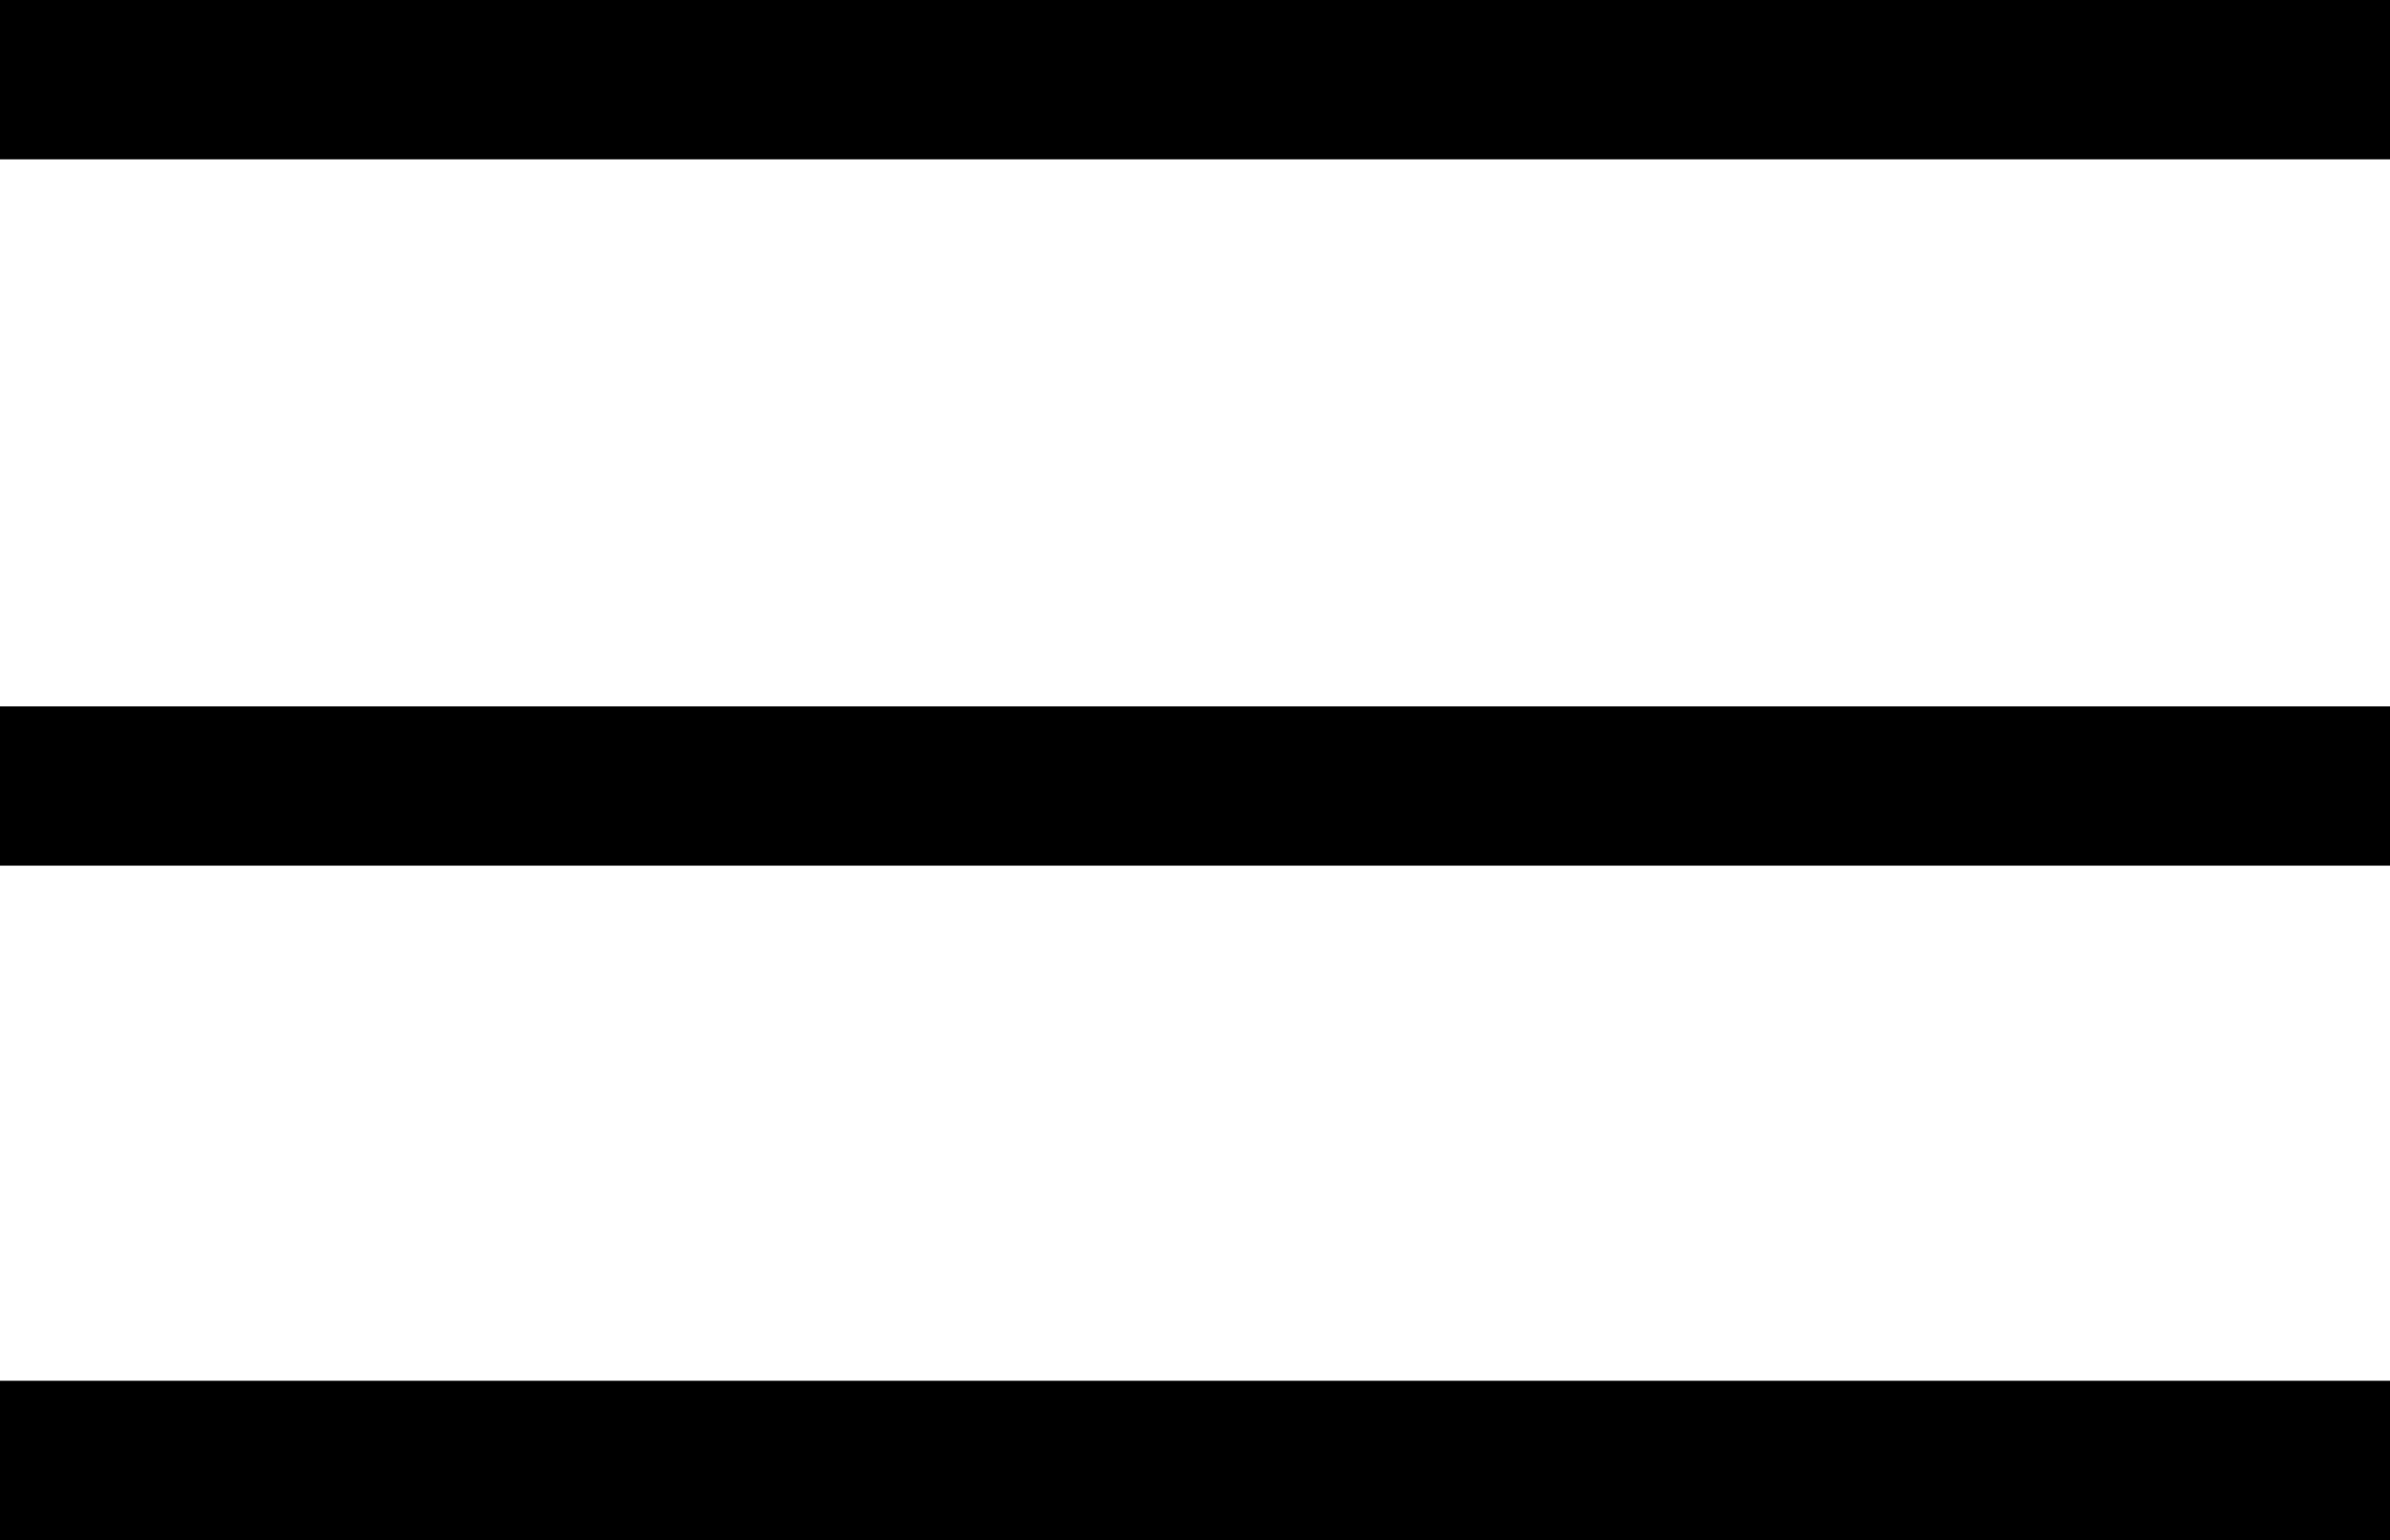
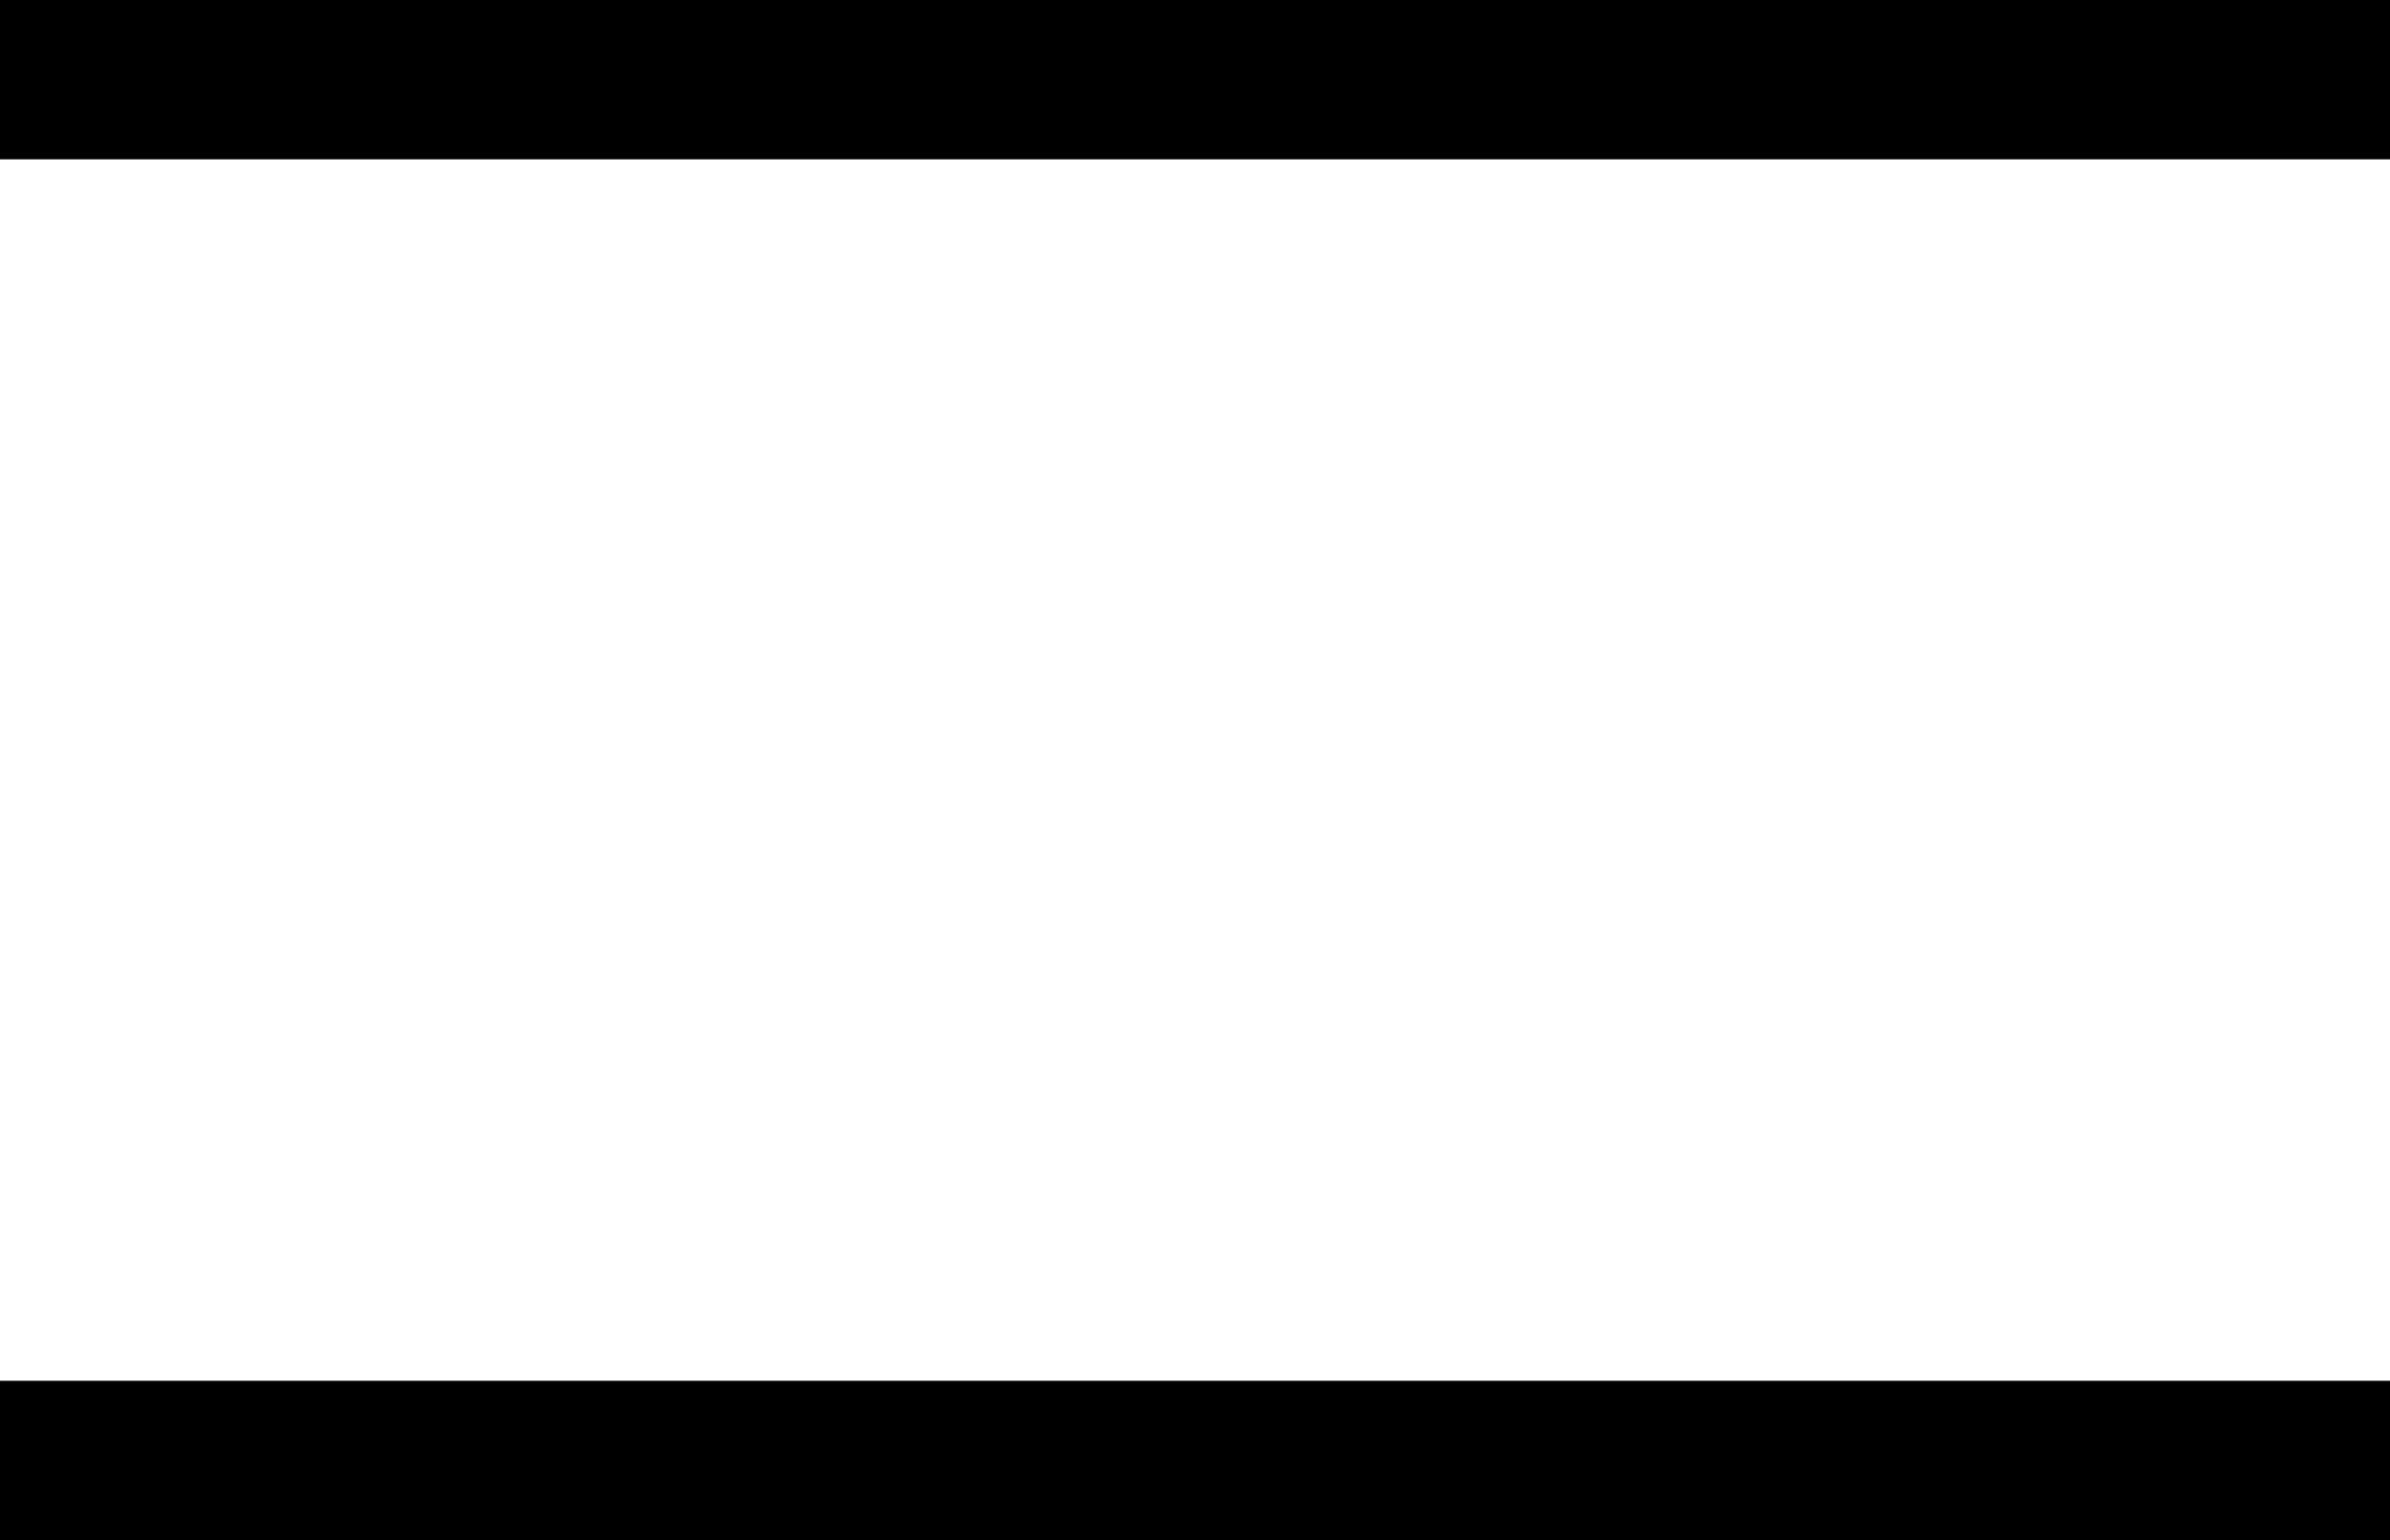
<svg xmlns="http://www.w3.org/2000/svg" version="1.1" id="Ebene_1" x="0px" y="0px" viewBox="0 0 45 29" style="enable-background:new 0 0 45 29;" xml:space="preserve">
  <style type="text/css">
	.st0{fill:none;stroke:#000000;stroke-width:3;stroke-miterlimit:10;}
</style>
  <g>
    <line class="st0" x1="0" y1="1.5" x2="45" y2="1.5" />
  </g>
  <g>
-     <line class="st0" x1="0" y1="14.8" x2="45" y2="14.8" />
-   </g>
+     </g>
  <g>
    <line class="st0" x1="0" y1="27.5" x2="45" y2="27.5" />
  </g>
</svg>